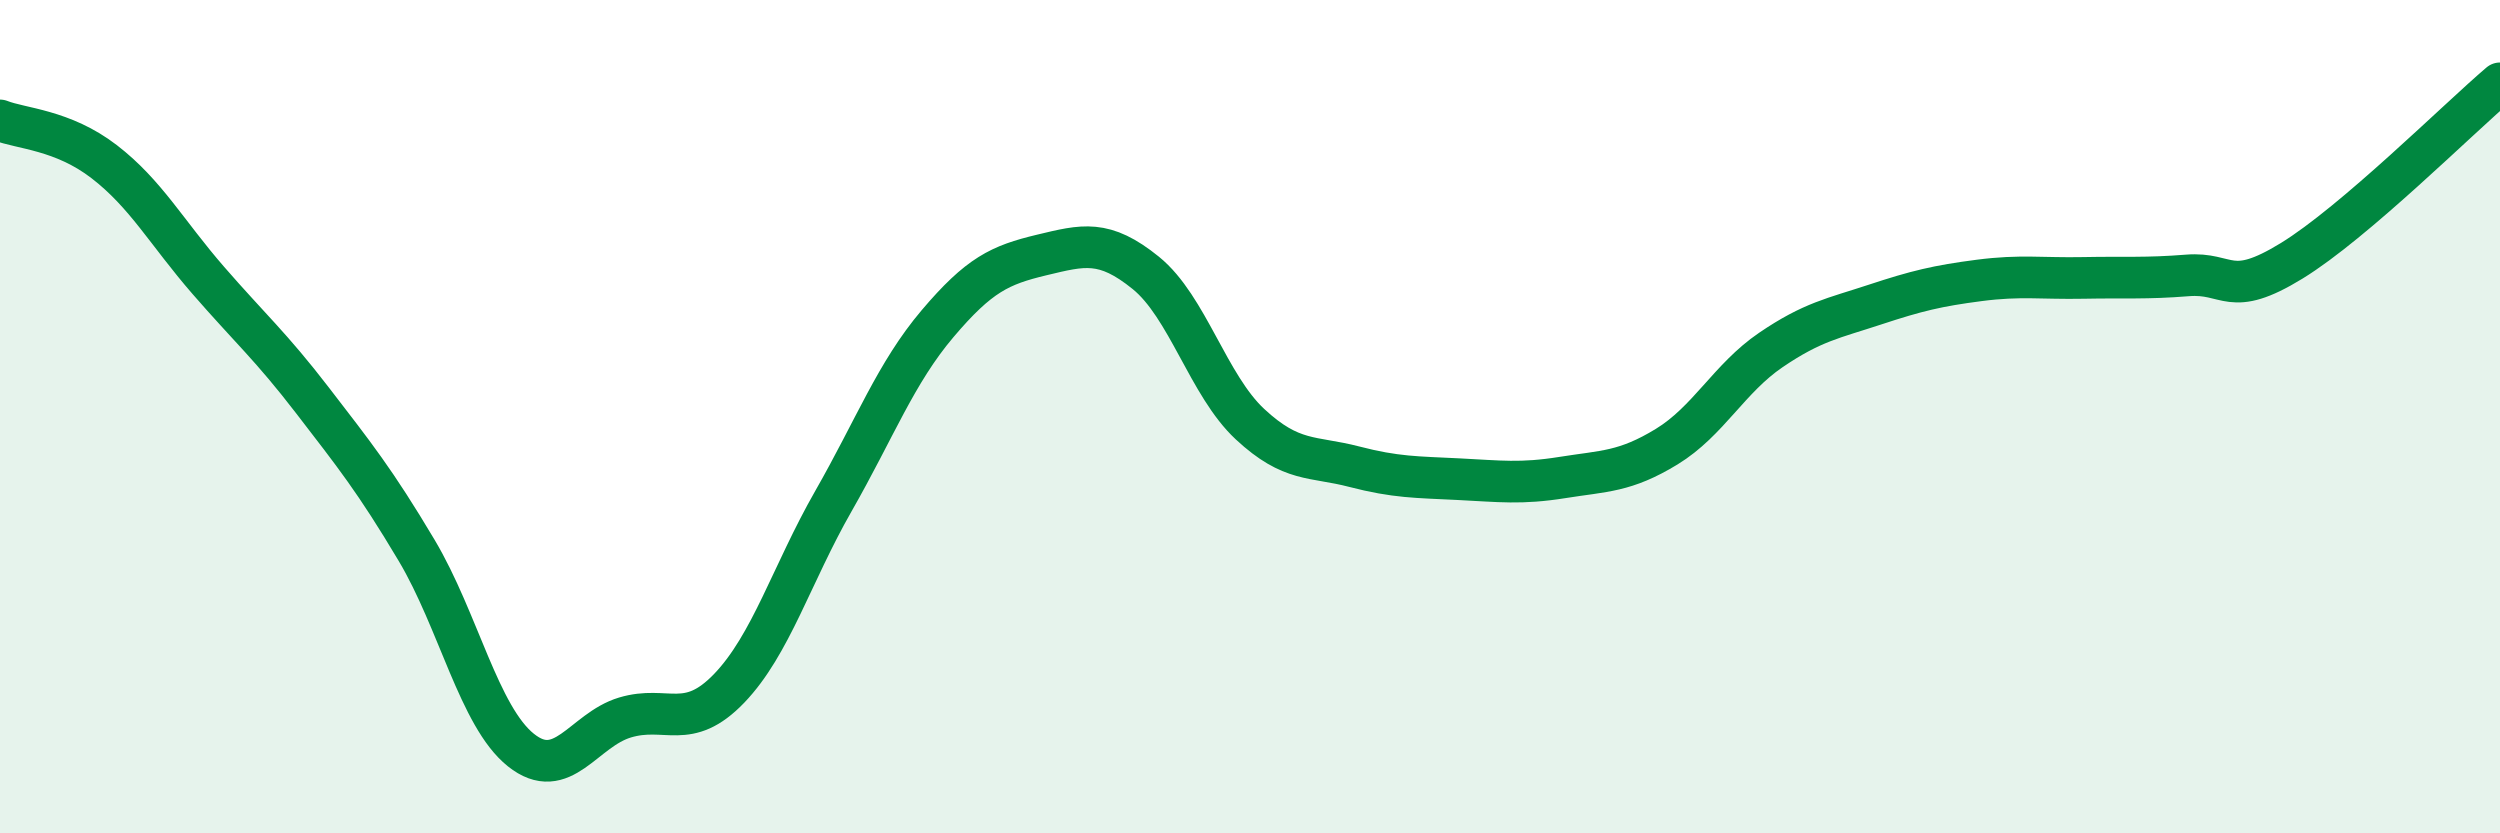
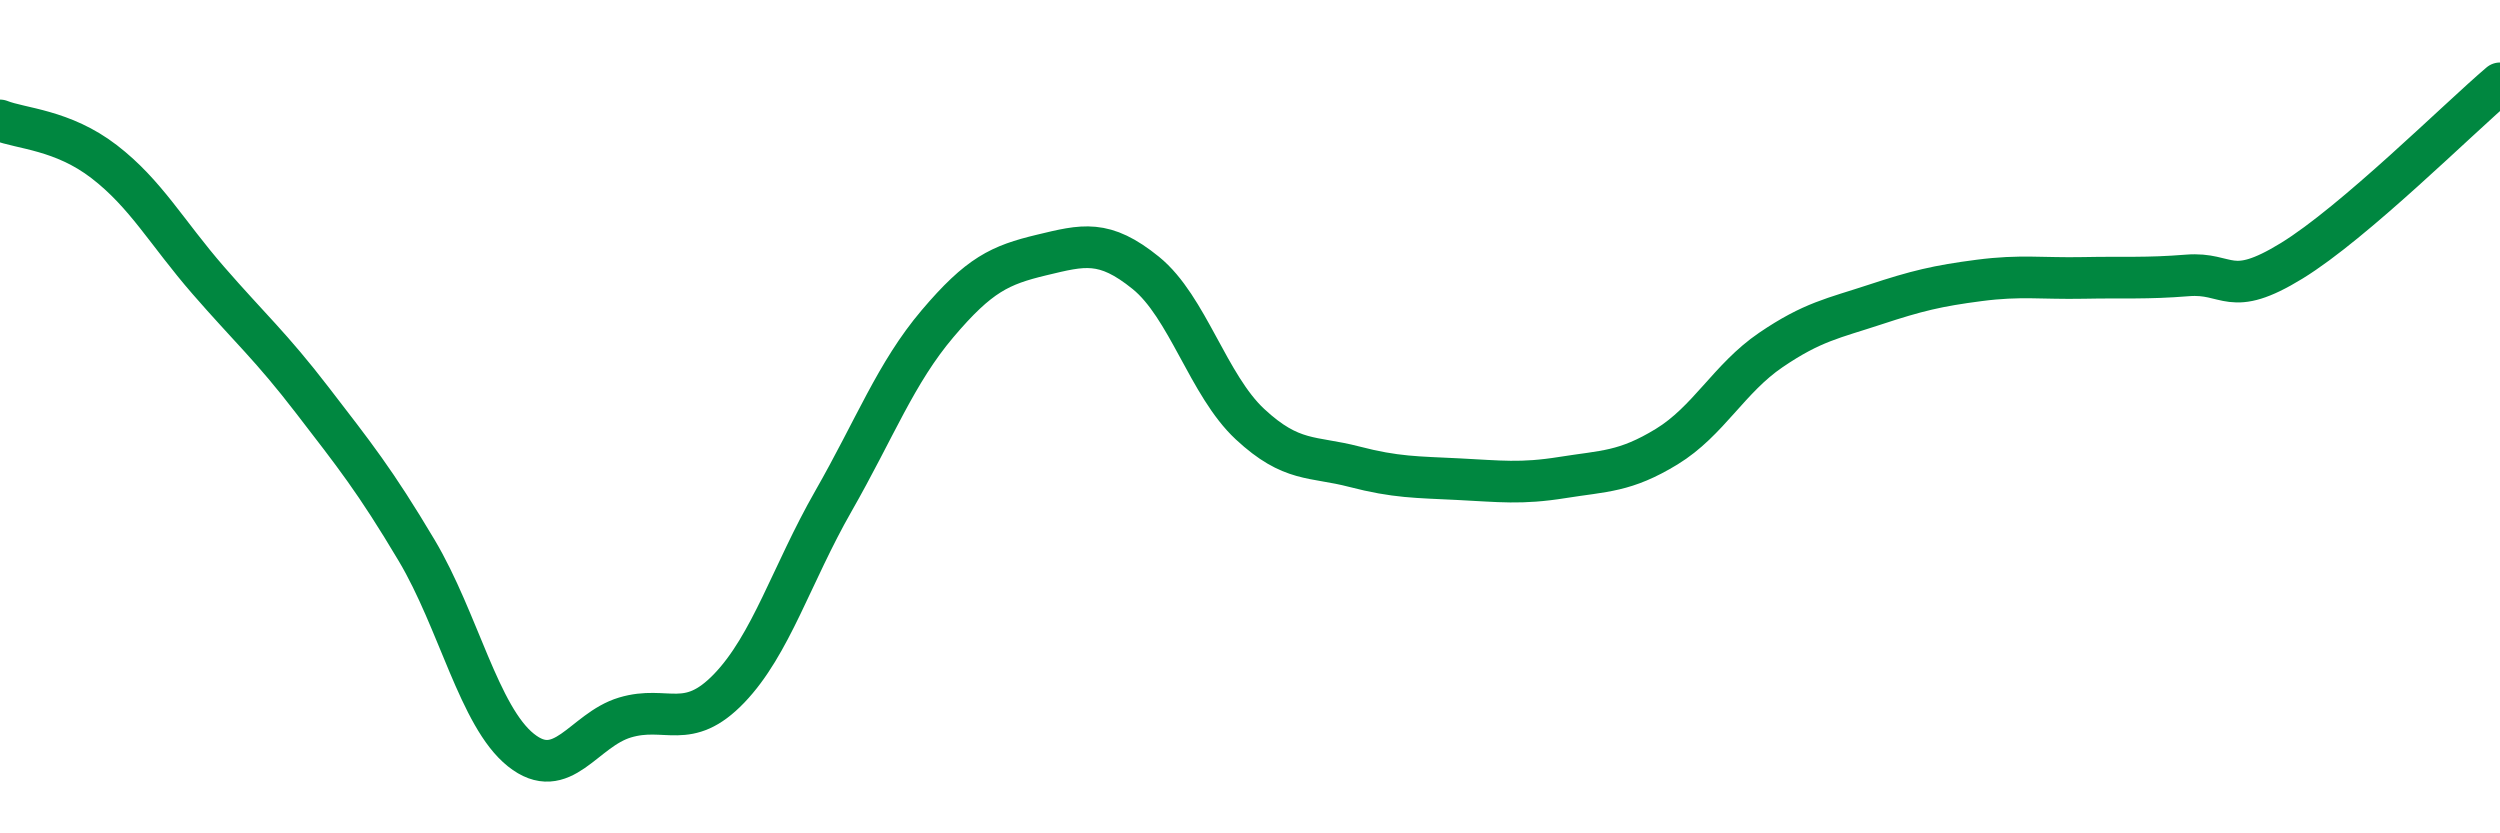
<svg xmlns="http://www.w3.org/2000/svg" width="60" height="20" viewBox="0 0 60 20">
-   <path d="M 0,2.89 C 0.5,3.09 1.5,3.11 2.5,3.88 C 3.5,4.65 4,5.58 5,6.73 C 6,7.88 6.5,8.31 7.5,9.61 C 8.5,10.91 9,11.53 10,13.21 C 11,14.89 11.5,17.2 12.5,18 C 13.5,18.8 14,17.52 15,17.22 C 16,16.92 16.5,17.56 17.5,16.52 C 18.5,15.48 19,13.78 20,12.03 C 21,10.28 21.5,8.95 22.5,7.77 C 23.5,6.59 24,6.36 25,6.12 C 26,5.88 26.5,5.74 27.5,6.55 C 28.5,7.36 29,9.25 30,10.18 C 31,11.11 31.5,10.94 32.5,11.2 C 33.5,11.46 34,11.45 35,11.5 C 36,11.55 36.5,11.62 37.5,11.46 C 38.5,11.3 39,11.33 40,10.72 C 41,10.11 41.5,9.08 42.5,8.4 C 43.5,7.72 44,7.64 45,7.31 C 46,6.98 46.5,6.86 47.5,6.73 C 48.5,6.6 49,6.69 50,6.67 C 51,6.65 51.5,6.69 52.5,6.61 C 53.5,6.53 53.5,7.18 55,6.26 C 56.5,5.34 59,2.85 60,2L60 20L0 20Z" fill="#008740" opacity="0.1" stroke-linecap="round" stroke-linejoin="round" />
  <path d="M 0,2.89 C 0.5,3.09 1.5,3.11 2.5,3.88 C 3.5,4.65 4,5.58 5,6.73 C 6,7.88 6.5,8.31 7.5,9.61 C 8.5,10.91 9,11.53 10,13.21 C 11,14.89 11.5,17.2 12.5,18 C 13.5,18.8 14,17.52 15,17.22 C 16,16.92 16.5,17.56 17.5,16.52 C 18.5,15.48 19,13.78 20,12.03 C 21,10.28 21.5,8.95 22.5,7.77 C 23.5,6.59 24,6.36 25,6.12 C 26,5.88 26.5,5.74 27.5,6.55 C 28.5,7.36 29,9.25 30,10.18 C 31,11.11 31.5,10.94 32.5,11.2 C 33.5,11.46 34,11.45 35,11.5 C 36,11.55 36.5,11.62 37.5,11.46 C 38.5,11.3 39,11.33 40,10.72 C 41,10.11 41.5,9.08 42.5,8.4 C 43.5,7.72 44,7.64 45,7.31 C 46,6.98 46.5,6.86 47.5,6.73 C 48.5,6.6 49,6.69 50,6.67 C 51,6.65 51.5,6.69 52.5,6.61 C 53.5,6.53 53.5,7.18 55,6.26 C 56.5,5.34 59,2.85 60,2" stroke="#008740" stroke-width="1" fill="none" stroke-linecap="round" stroke-linejoin="round" />
</svg>